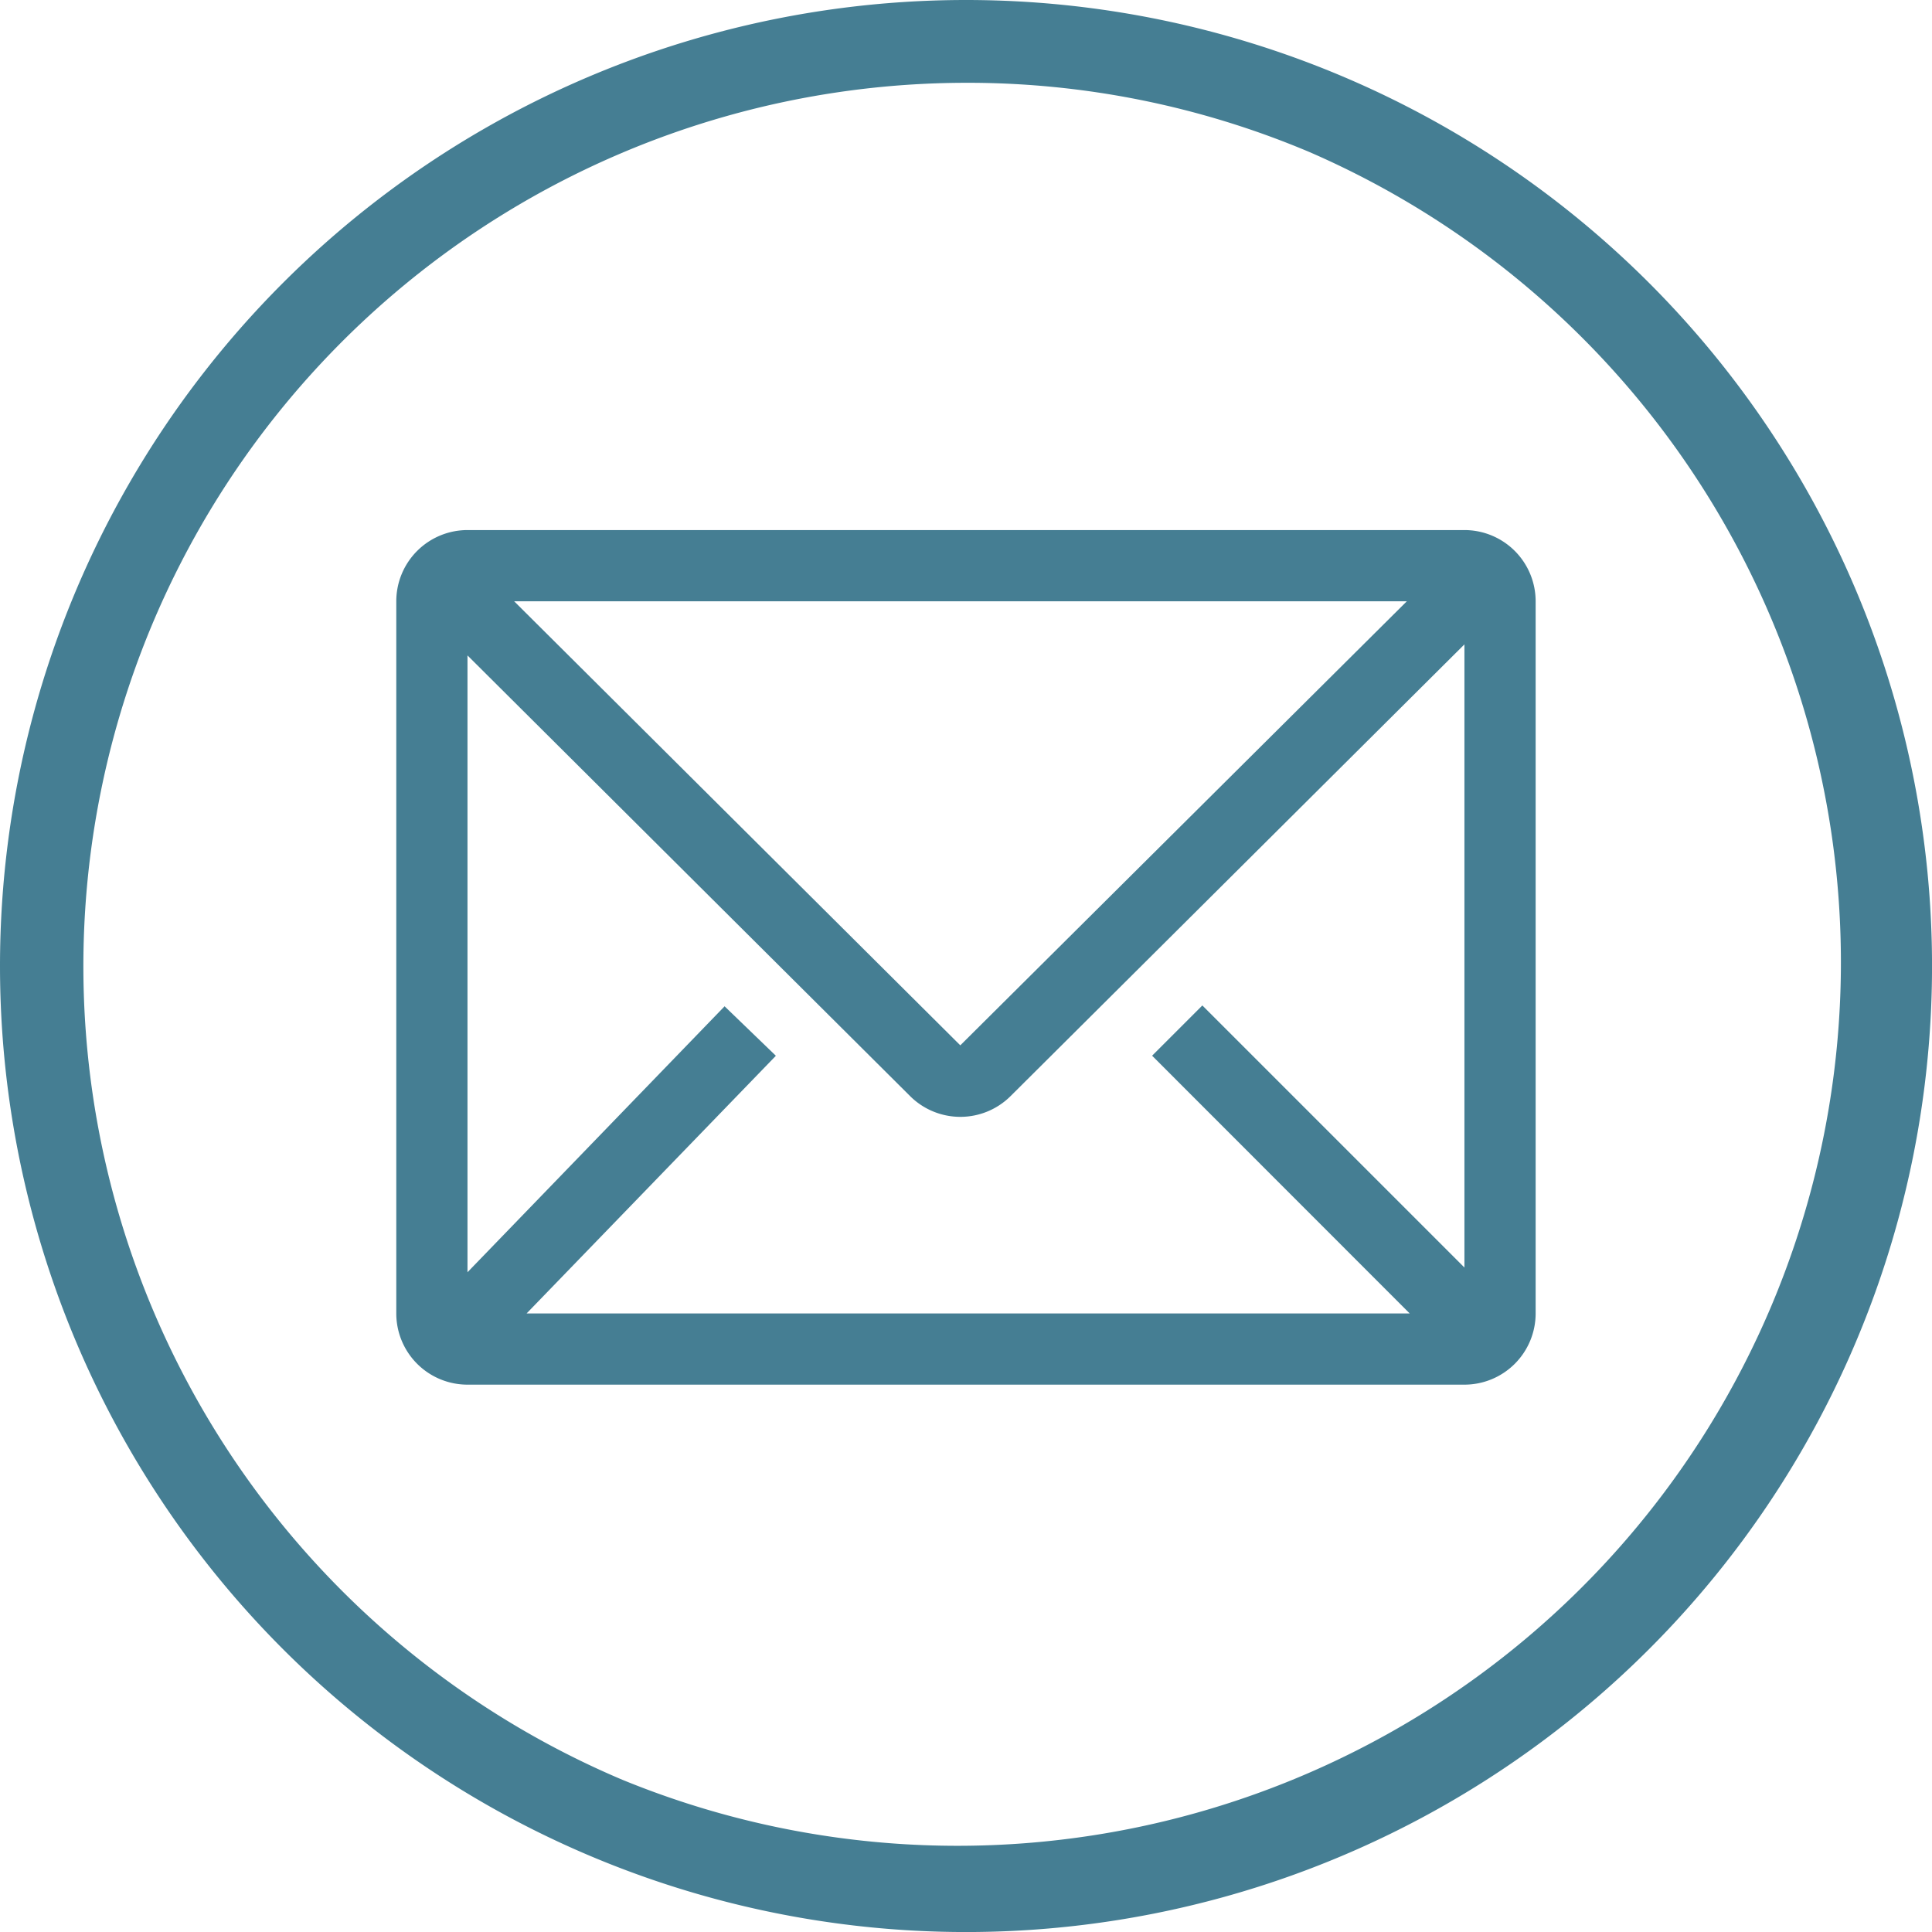
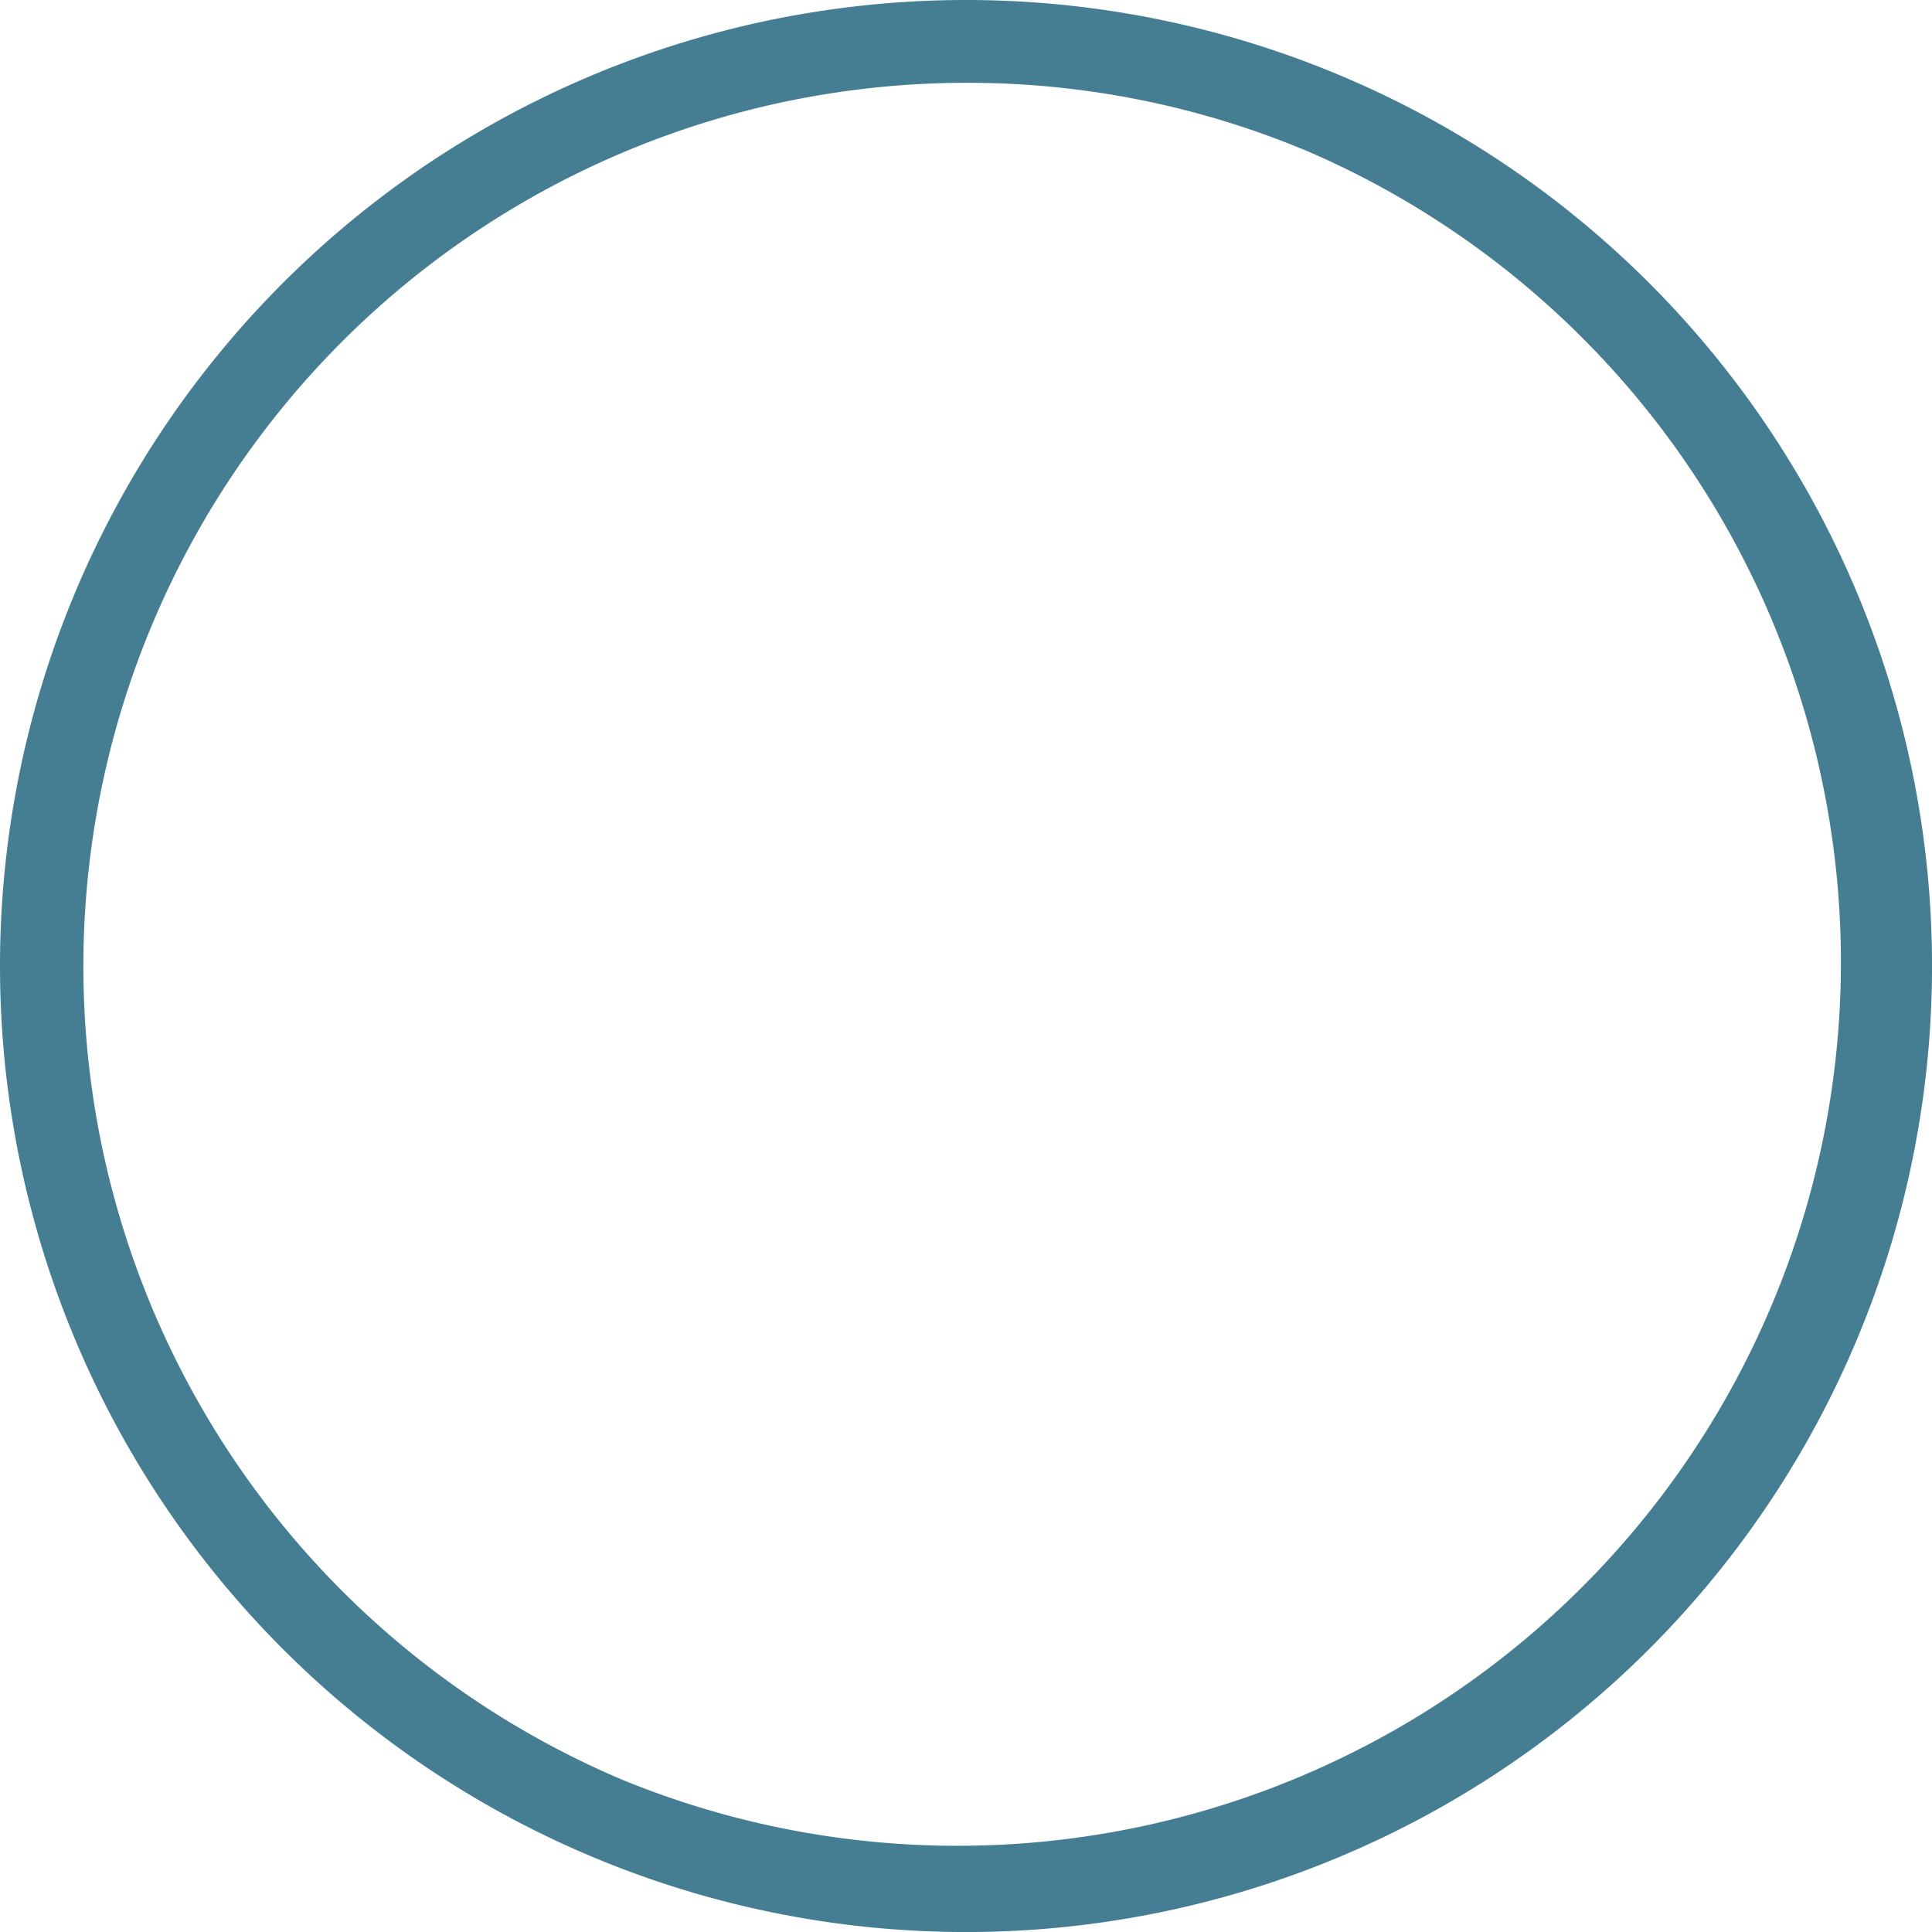
<svg xmlns="http://www.w3.org/2000/svg" id="Email_icon" data-name="Email icon" width="49.981" height="49.981" viewBox="0 0 49.981 49.981">
  <g id="email-line" transform="translate(10.252 13.713)">
-     <path id="Path_51" data-name="Path 51" d="M30.3,8H4.509A1.842,1.842,0,0,0,2.667,9.842V28.266a1.842,1.842,0,0,0,1.842,1.842H30.3a1.842,1.842,0,0,0,1.842-1.842V9.842A1.842,1.842,0,0,0,30.3,8ZM28.884,28.266H6.038L12.487,21.6l-1.327-1.28L4.509,27.2V11.243l11.45,11.4a1.842,1.842,0,0,0,2.6,0L30.3,10.957V27.078l-6.78-6.78-1.3,1.3ZM5.716,9.842H28.81L17.258,21.33Z" transform="translate(-2.667 -8)" fill="#457e93" />
-   </g>
-   <path id="Ellipse_8" data-name="Ellipse 8" d="M24.991,2.142a22.855,22.855,0,0,0-8.893,43.9A22.855,22.855,0,0,0,33.884,3.937a22.7,22.7,0,0,0-8.893-1.795m0-2.142A24.991,24.991,0,1,1,0,24.991,24.991,24.991,0,0,1,24.991,0Z" fill="#457e93" />
+     </g>
+   <path id="Ellipse_8" data-name="Ellipse 8" d="M24.991,2.142a22.855,22.855,0,0,0-8.893,43.9A22.855,22.855,0,0,0,33.884,3.937a22.7,22.7,0,0,0-8.893-1.795m0-2.142A24.991,24.991,0,1,1,0,24.991,24.991,24.991,0,0,1,24.991,0" fill="#457e93" />
</svg>